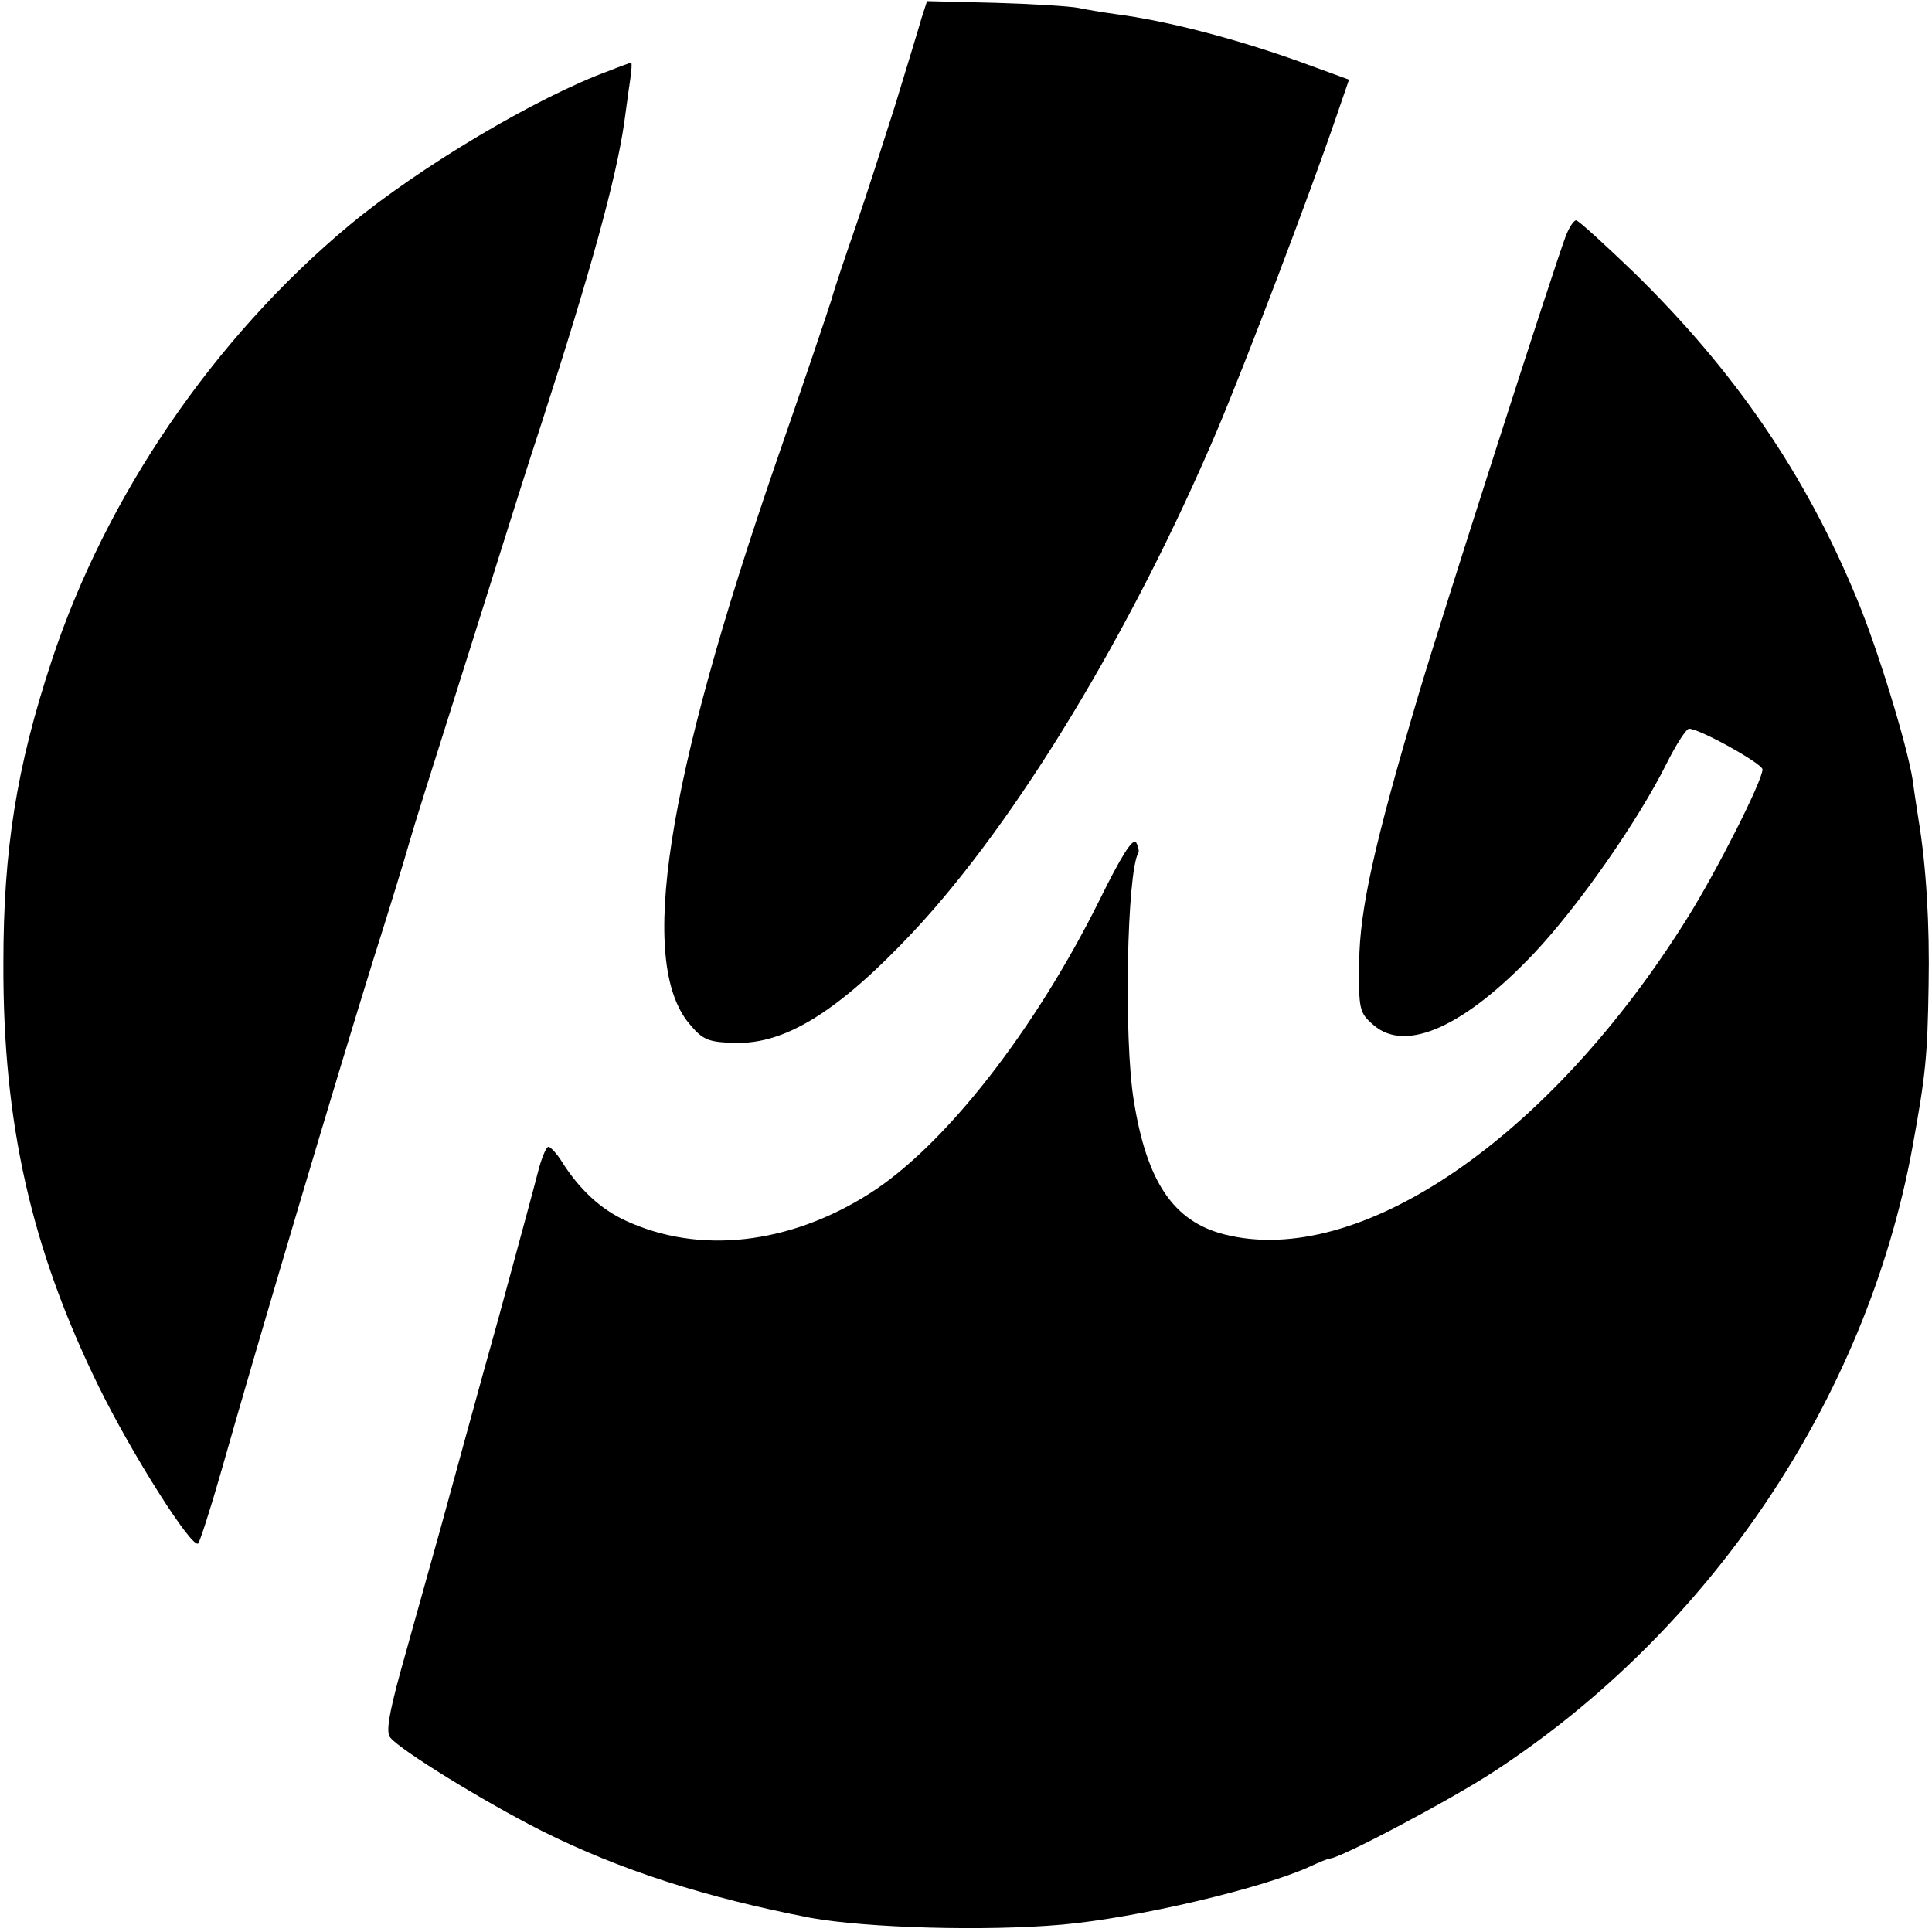
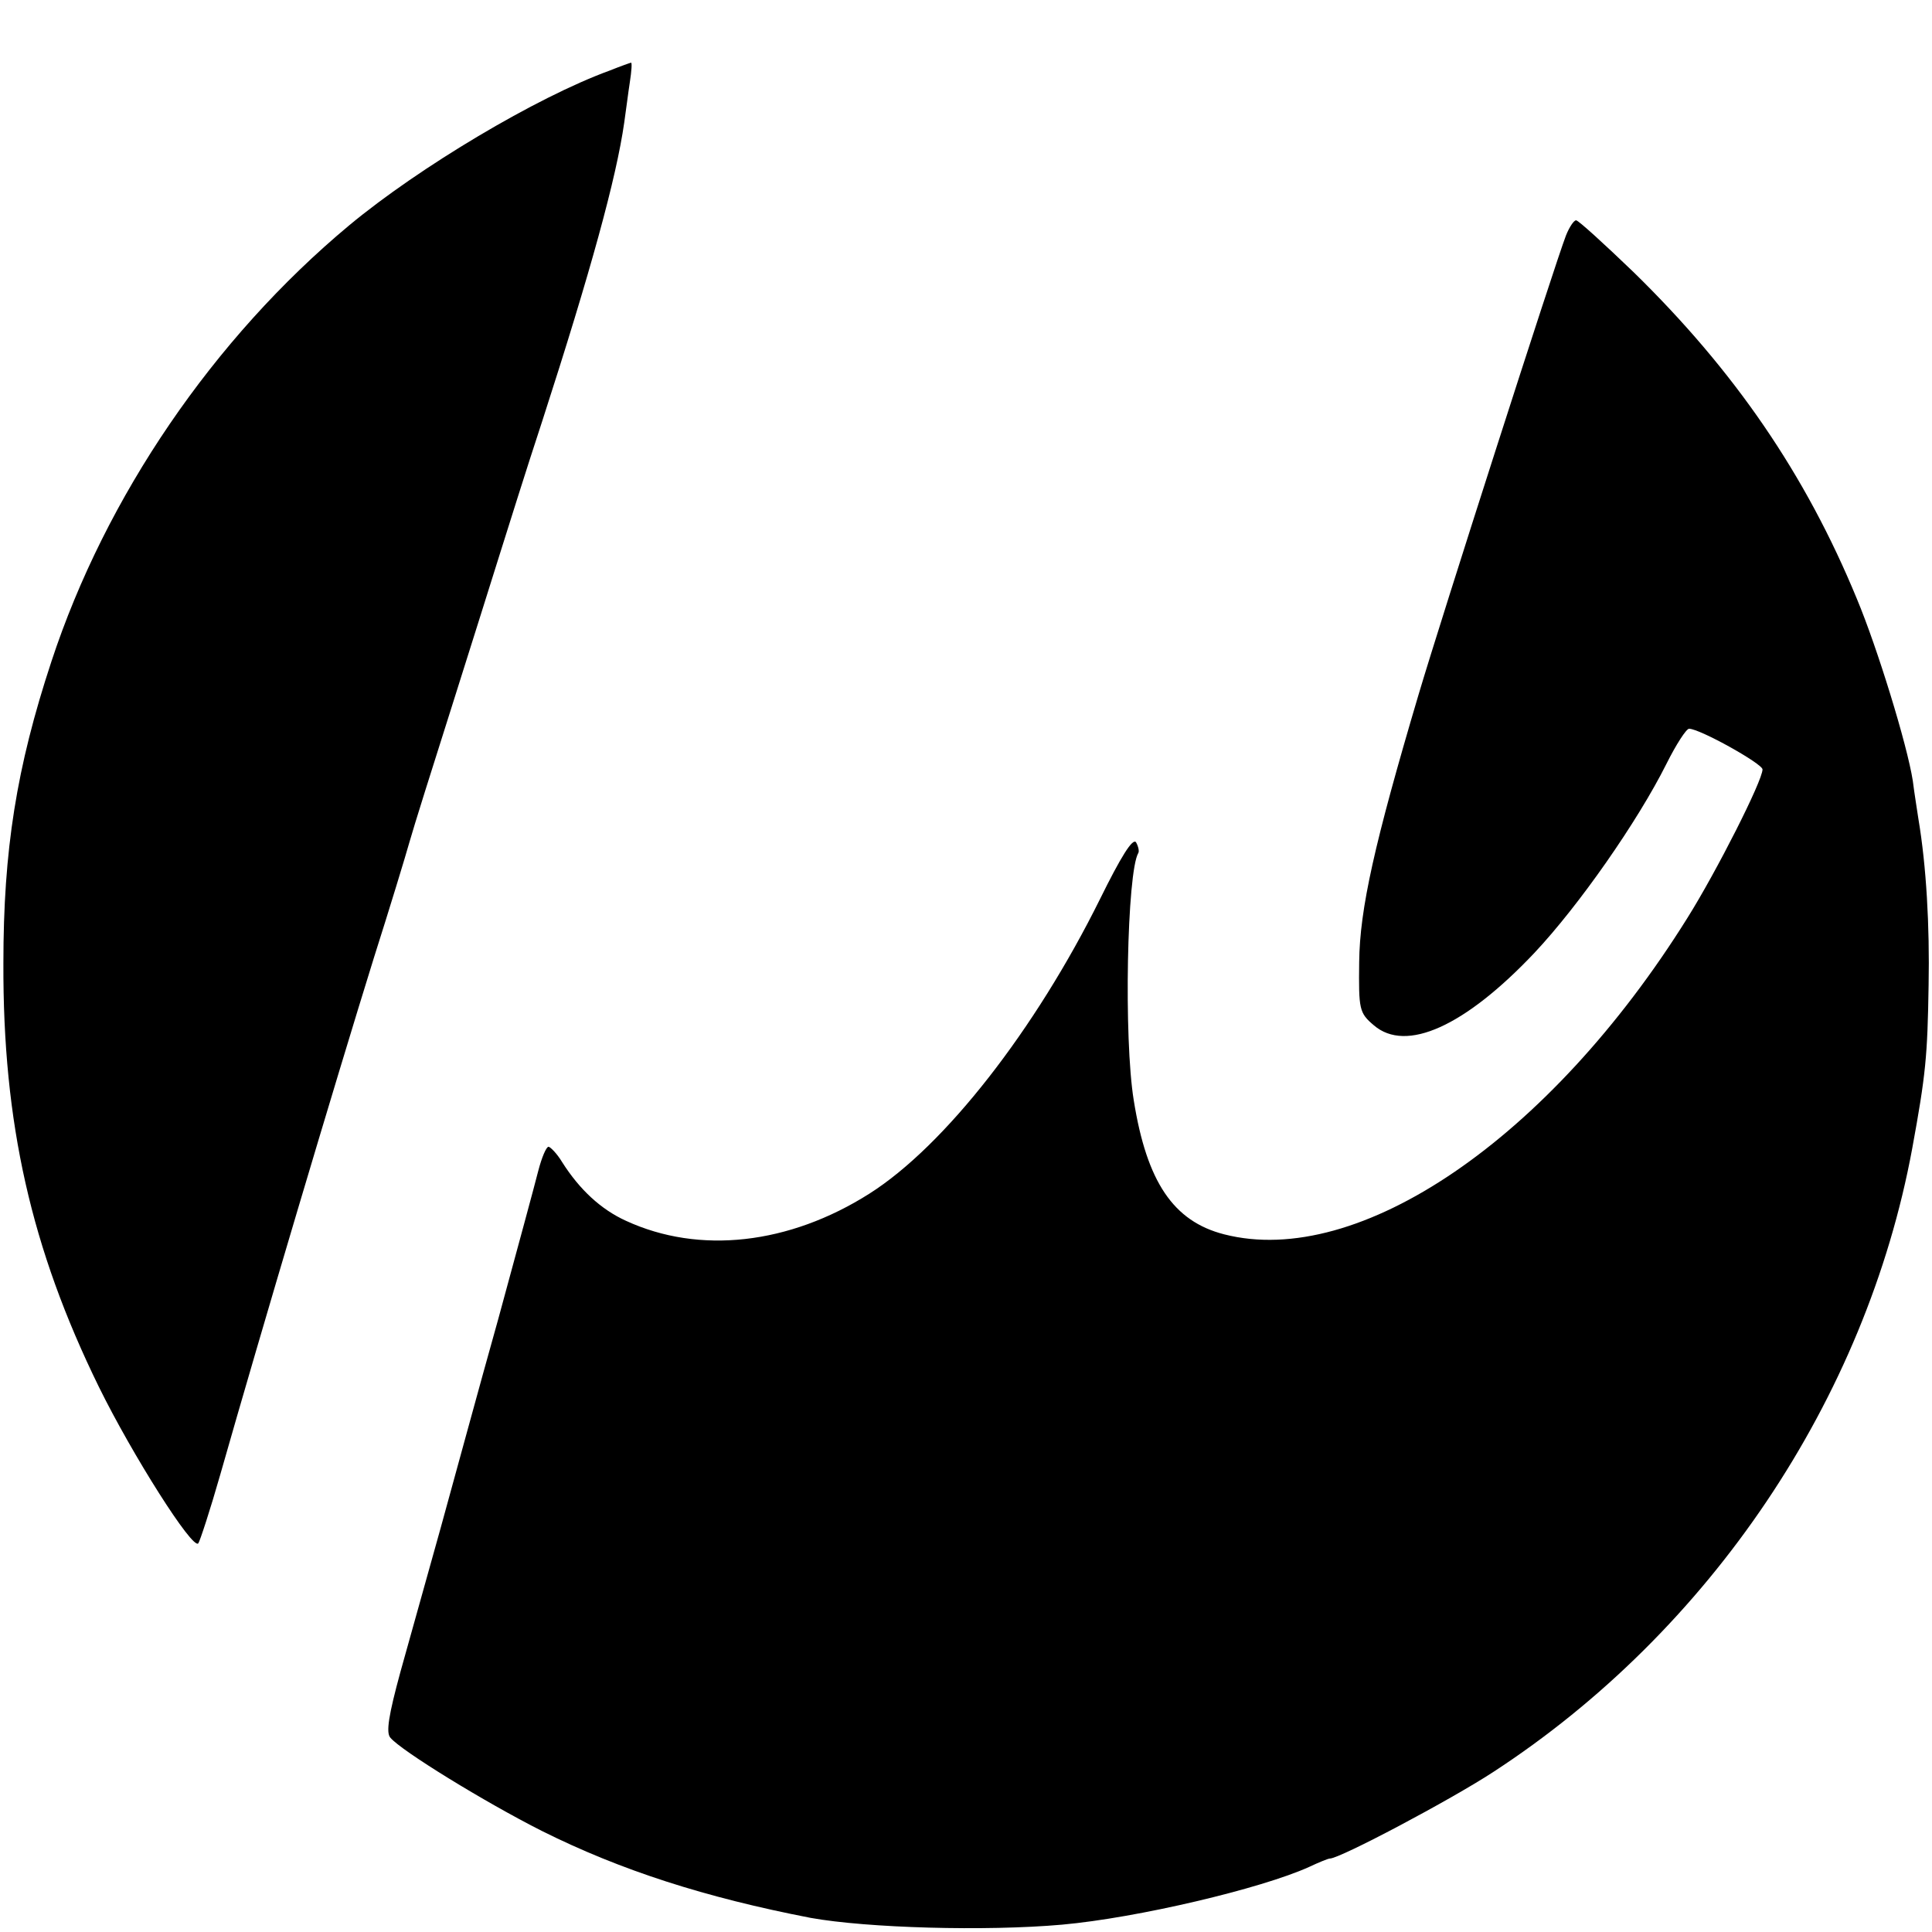
<svg xmlns="http://www.w3.org/2000/svg" version="1.0" width="342pt" height="342pt" viewBox="0 0 342 342" preserveAspectRatio="xMidYMid meet">
  <g transform="translate(0,342) scale(0.1,-0.1)" fill="#000000" stroke="none">
-     <path d="M1631 3387 c-5 -18 -26 -86 -46 -152 -21 -66 -52 -163 -70 -215 -18 -52 -38 -111 -43 -130 -6 -19 -49 -147 -97 -285 -197 -571 -246 -888 -155 -997 24 -29 34 -33 81 -34 89 -3 184 56 317 198 182 195 385 530 536 885 52 123 163 415 211 555 l23 67 -85 31 c-114 41 -236 73 -328 85 -22 3 -52 8 -66 11 -15 3 -81 7 -147 9 l-121 3 -10 -31z" />
-     <path d="M1079 3295 c-129 -47 -337 -171 -461 -274 -240 -200 -431 -480 -527 -772 -62 -188 -85 -334 -85 -534 -1 -283 49 -505 169 -750 59 -120 166 -289 176 -277 3 4 21 59 39 122 72 253 203 693 272 915 28 88 56 180 63 205 7 25 41 133 75 240 34 107 72 229 85 270 13 41 46 147 75 235 86 266 131 430 145 528 3 20 7 53 10 72 3 19 4 35 2 34 -1 0 -18 -6 -38 -14z" />
+     <path d="M1079 3295 c-129 -47 -337 -171 -461 -274 -240 -200 -431 -480 -527 -772 -62 -188 -85 -334 -85 -534 -1 -283 49 -505 169 -750 59 -120 166 -289 176 -277 3 4 21 59 39 122 72 253 203 693 272 915 28 88 56 180 63 205 7 25 41 133 75 240 34 107 72 229 85 270 13 41 46 147 75 235 86 266 131 430 145 528 3 20 7 53 10 72 3 19 4 35 2 34 -1 0 -18 -6 -38 -14" />
    <path d="M2772 3003 c-20 -52 -221 -678 -261 -813 -78 -263 -104 -379 -105 -473 -1 -84 0 -90 26 -112 57 -49 161 -2 284 128 79 84 183 233 234 335 17 34 35 62 40 62 19 0 130 -62 130 -72 0 -20 -81 -180 -133 -263 -244 -391 -582 -621 -820 -560 -90 23 -137 93 -160 237 -18 110 -12 404 8 438 2 3 0 12 -4 19 -6 8 -27 -26 -64 -101 -114 -230 -274 -436 -408 -521 -142 -90 -301 -108 -431 -48 -44 20 -82 55 -113 104 -9 15 -21 27 -24 27 -4 0 -12 -19 -18 -42 -6 -24 -38 -142 -71 -263 -34 -121 -79 -287 -102 -370 -23 -82 -55 -197 -71 -254 -21 -77 -26 -108 -18 -117 19 -23 167 -114 268 -165 140 -70 290 -118 476 -154 100 -18 310 -24 445 -12 134 12 353 64 437 102 17 8 34 15 37 15 18 0 214 104 289 153 384 250 660 660 742 1104 24 131 27 163 29 289 2 105 -4 211 -18 294 -2 14 -7 44 -10 68 -10 64 -63 236 -99 322 -91 221 -217 404 -395 578 -52 50 -98 92 -102 92 -4 0 -12 -12 -18 -27z" />
  </g>
</svg>